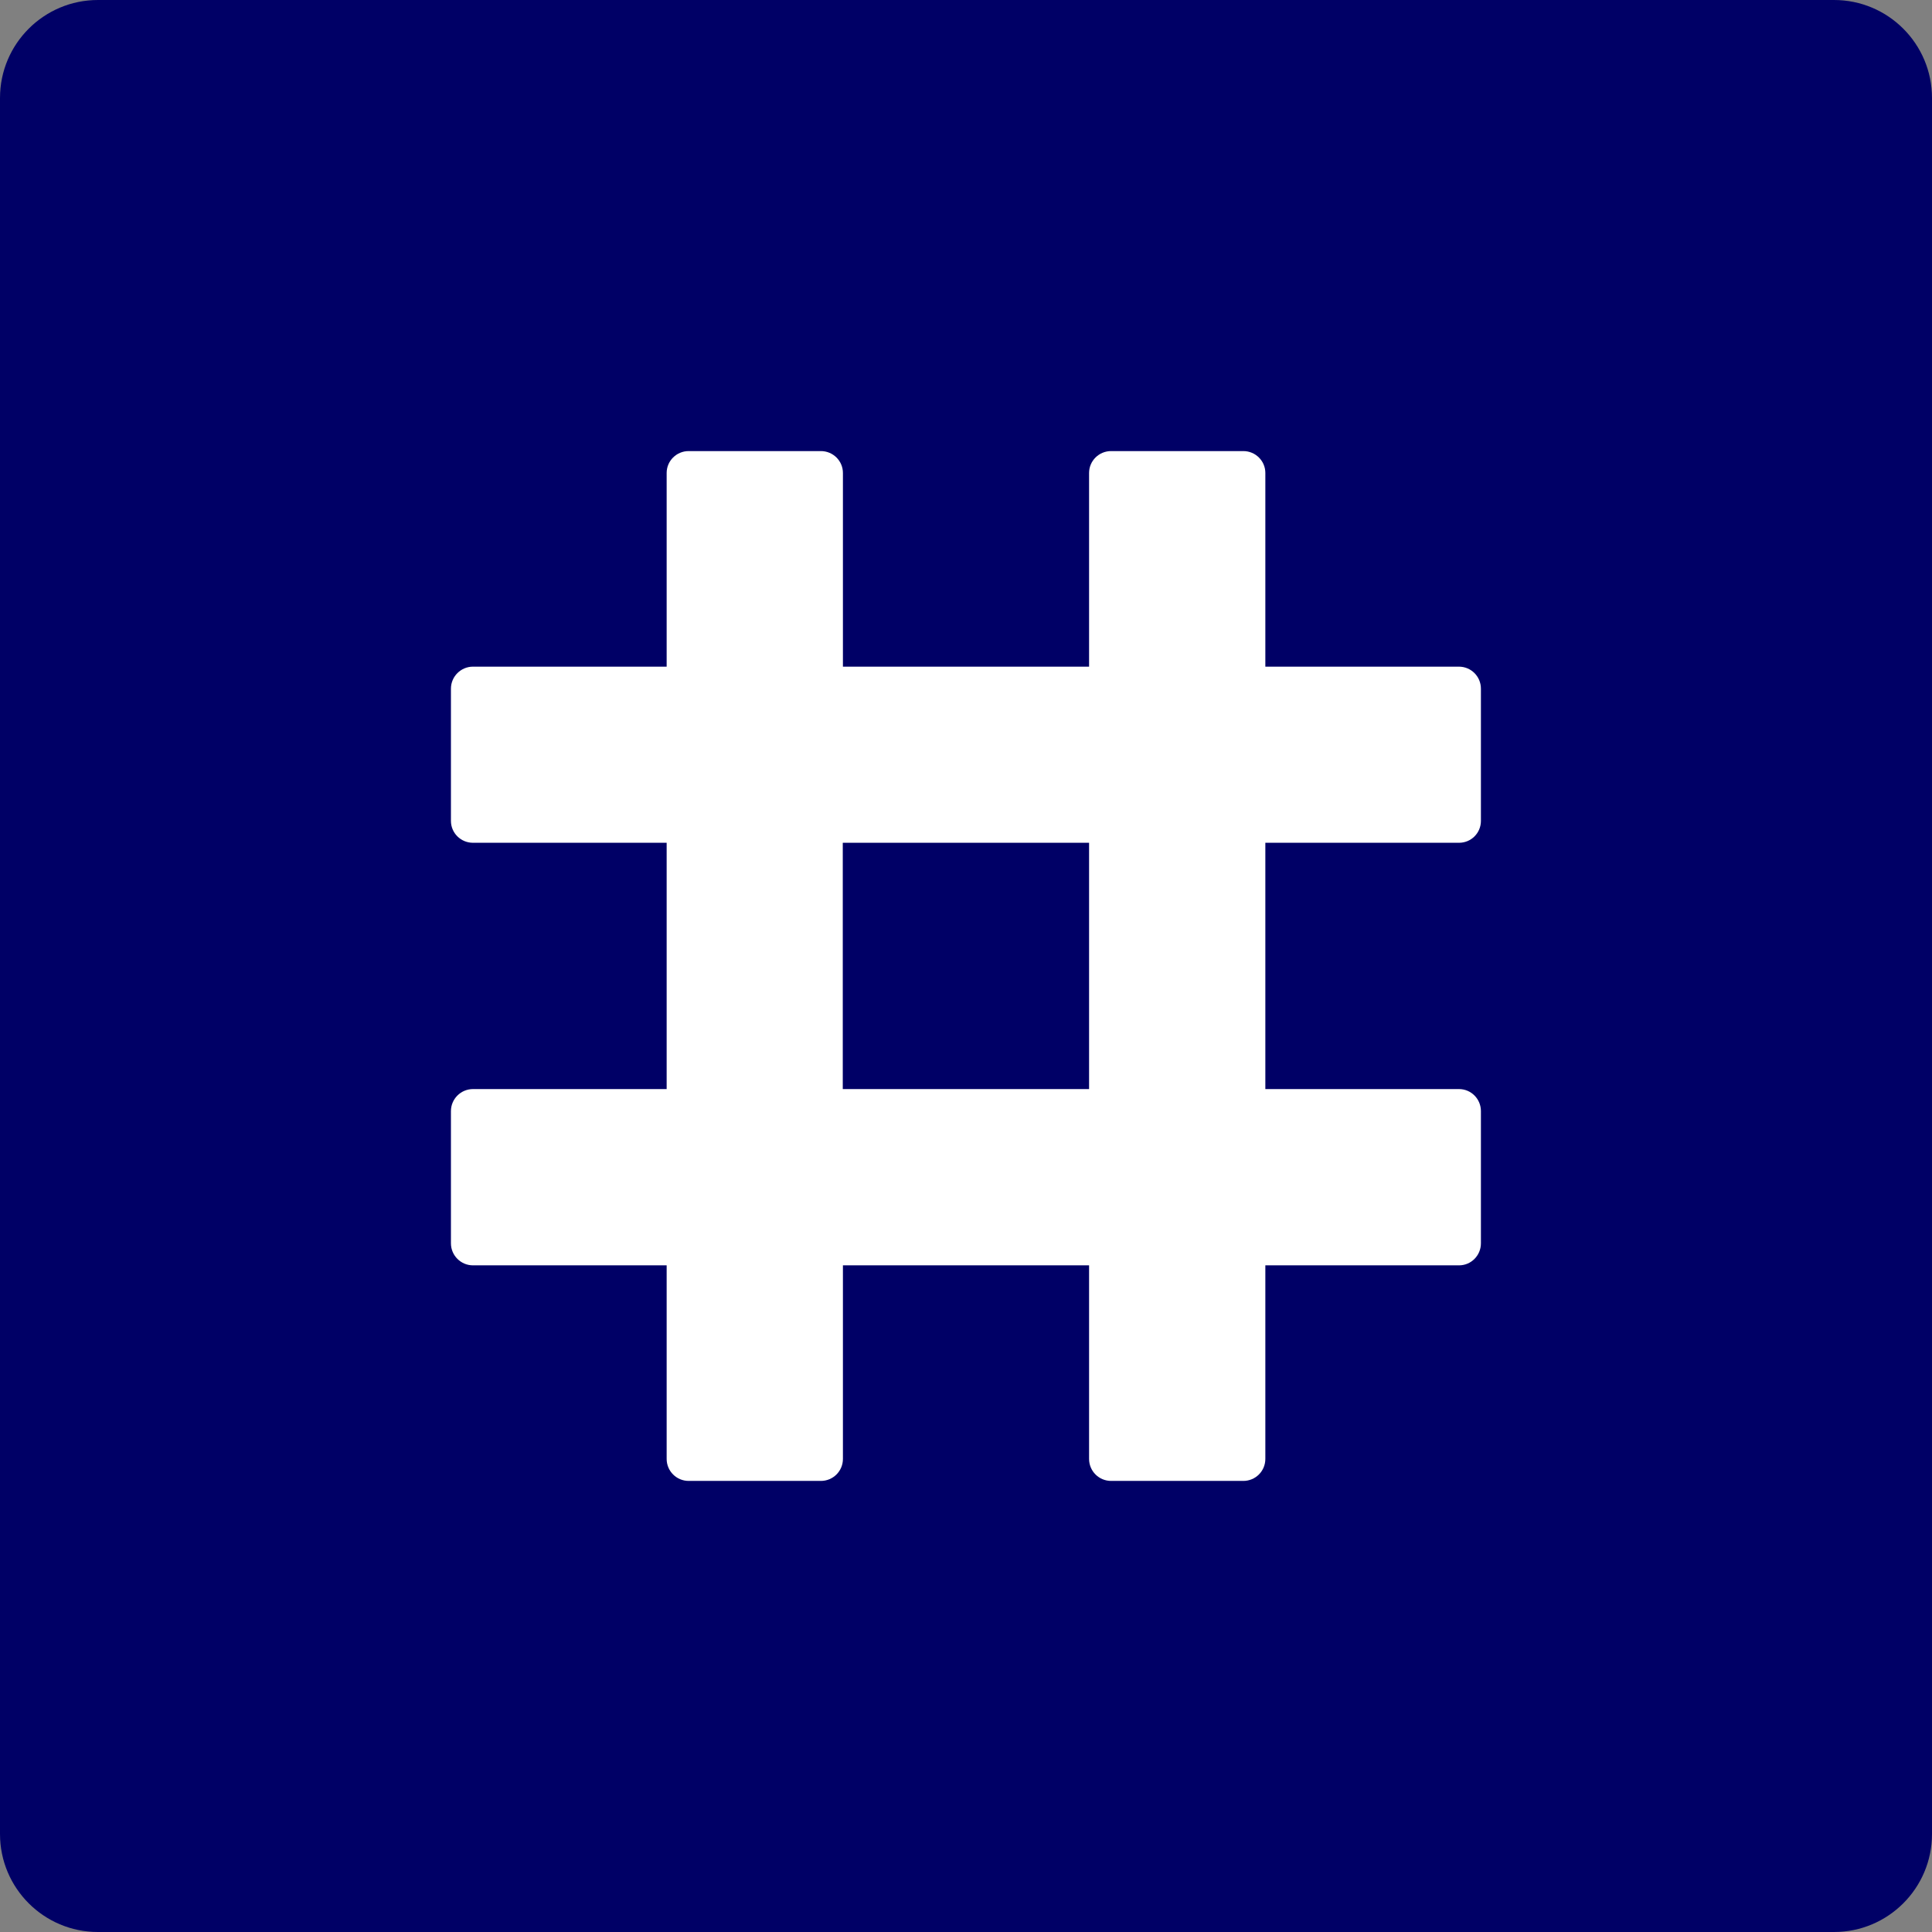
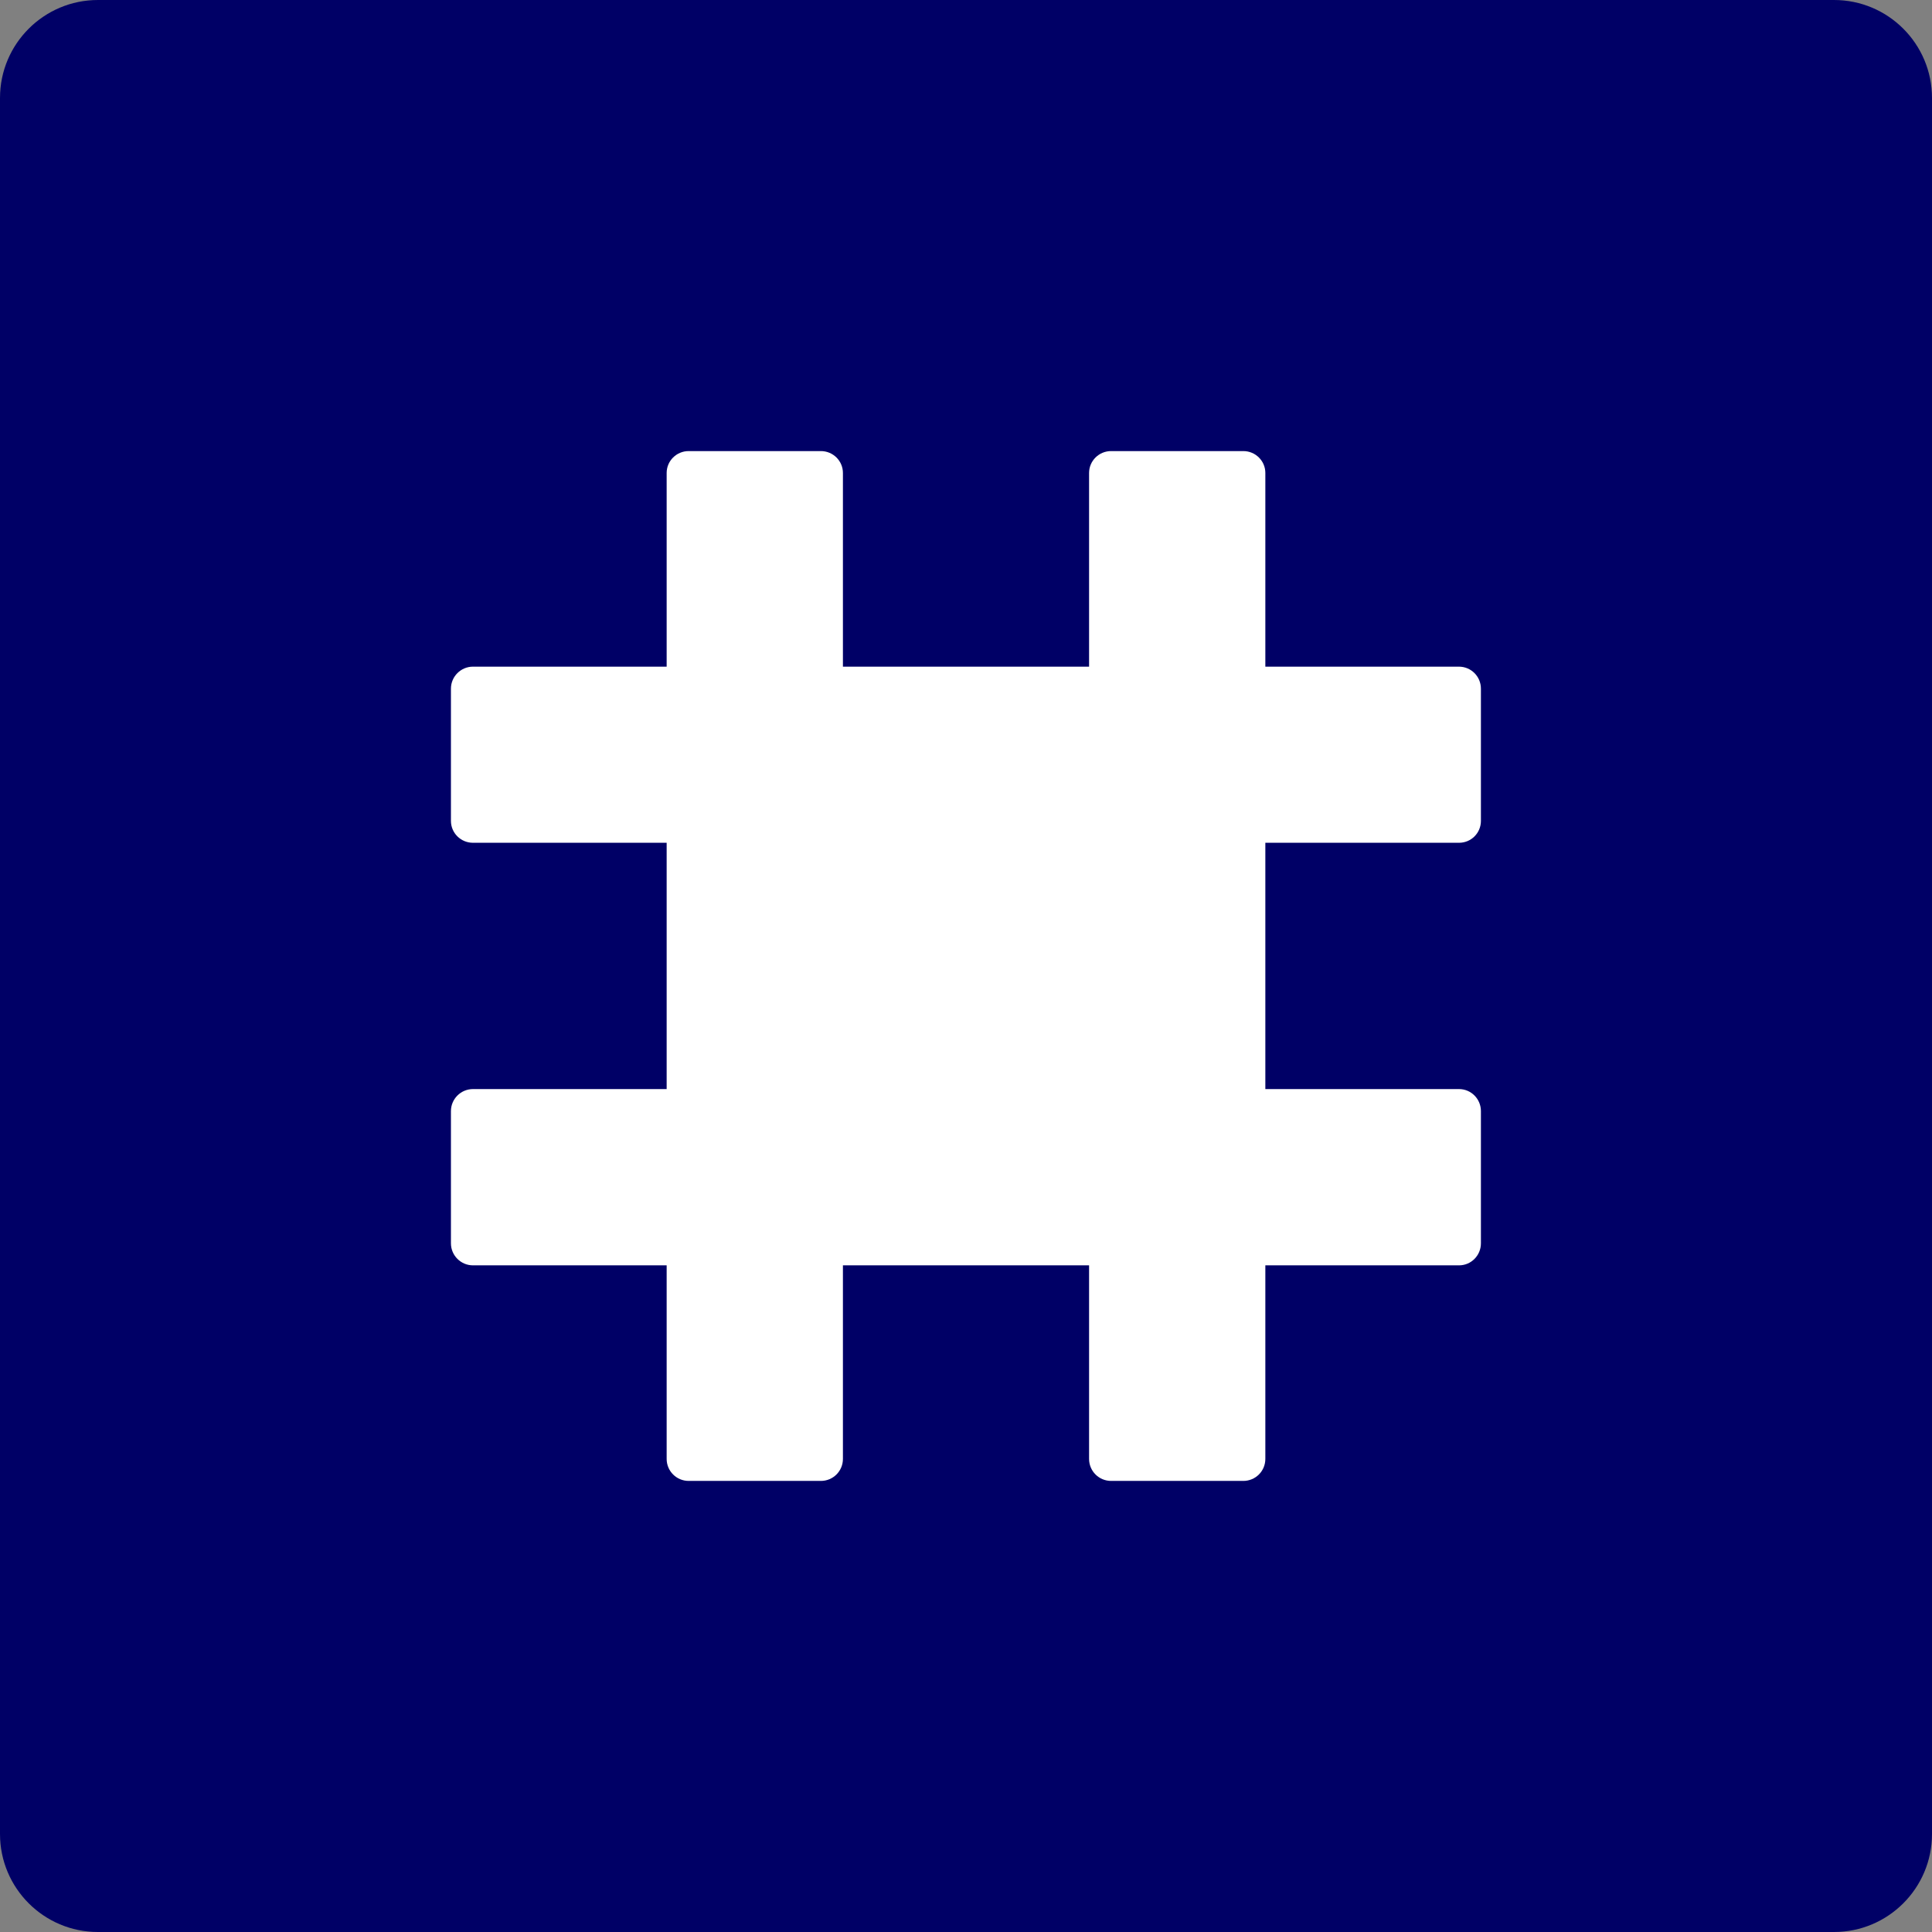
<svg xmlns="http://www.w3.org/2000/svg" xml:space="preserve" width="98.277mm" height="98.277mm" version="1.1" style="shape-rendering:geometricPrecision; text-rendering:geometricPrecision; image-rendering:optimizeQuality; fill-rule:evenodd; clip-rule:evenodd" viewBox="0 0 13076 13076">
  <rect x="0" y="0" width="13076" height="13076" fill="#808080" stroke="none" />
  <defs>
    <style type="text/css">
   
    .fil1 {fill:#000066}
    .fil0 {fill:white}
   
  </style>
  </defs>
  <g id="Laag_x0020_1">
    <rect class="fil0" x="1592" y="1516" width="10120" height="10196" />
    <g id="_198719335728">
      <g>
        <g>
-           <rect class="fil1" x="5704" y="5704" width="1667" height="1667" />
          <path class="fil1" d="M12413 0l-11750 0c-366,0 -663,297 -663,663l0 11750c0,366 297,663 663,663l11750 0c366,0 663,-297 663,-663l0 -4751 0 -469 0 -6530c0,-366 -297,-663 -663,-663zm-2390 5556c0,82 -66,148 -148,148l-1311 0 0 1667 1311 0c82,0 148,67 148,149l0 895c0,82 -66,149 -148,149l-1311 0 0 1310c0,83 -67,149 -149,149l-895 0c-82,0 -149,-66 -149,-149l0 -1310 -1666 0 0 1310c0,83 -67,149 -149,149l-895 0c-82,0 -149,-66 -149,-149l0 -1310 -1311 0c-82,0 -149,-67 -149,-149l0 -895c0,-82 67,-149 149,-149l1311 0 0 -1667 -1311 0c-82,0 -149,-66 -149,-148l0 -895c0,-82 67,-149 149,-149l1311 0 0 -1311c0,-82 67,-148 149,-148l895 0c82,0 149,66 149,148l0 1311 1666 0 0 -1311c0,-82 67,-148 149,-148l895 0c82,0 149,66 149,148l0 1311 1310 0c83,0 149,67 149,149l0 895 0 0z" />
        </g>
      </g>
      <g>
   </g>
      <g>
   </g>
      <g>
   </g>
      <g>
   </g>
      <g>
   </g>
      <g>
   </g>
      <g>
   </g>
      <g>
   </g>
      <g>
   </g>
      <g>
   </g>
      <g>
   </g>
      <g>
   </g>
      <g>
   </g>
      <g>
   </g>
      <g>
   </g>
    </g>
  </g>
</svg>